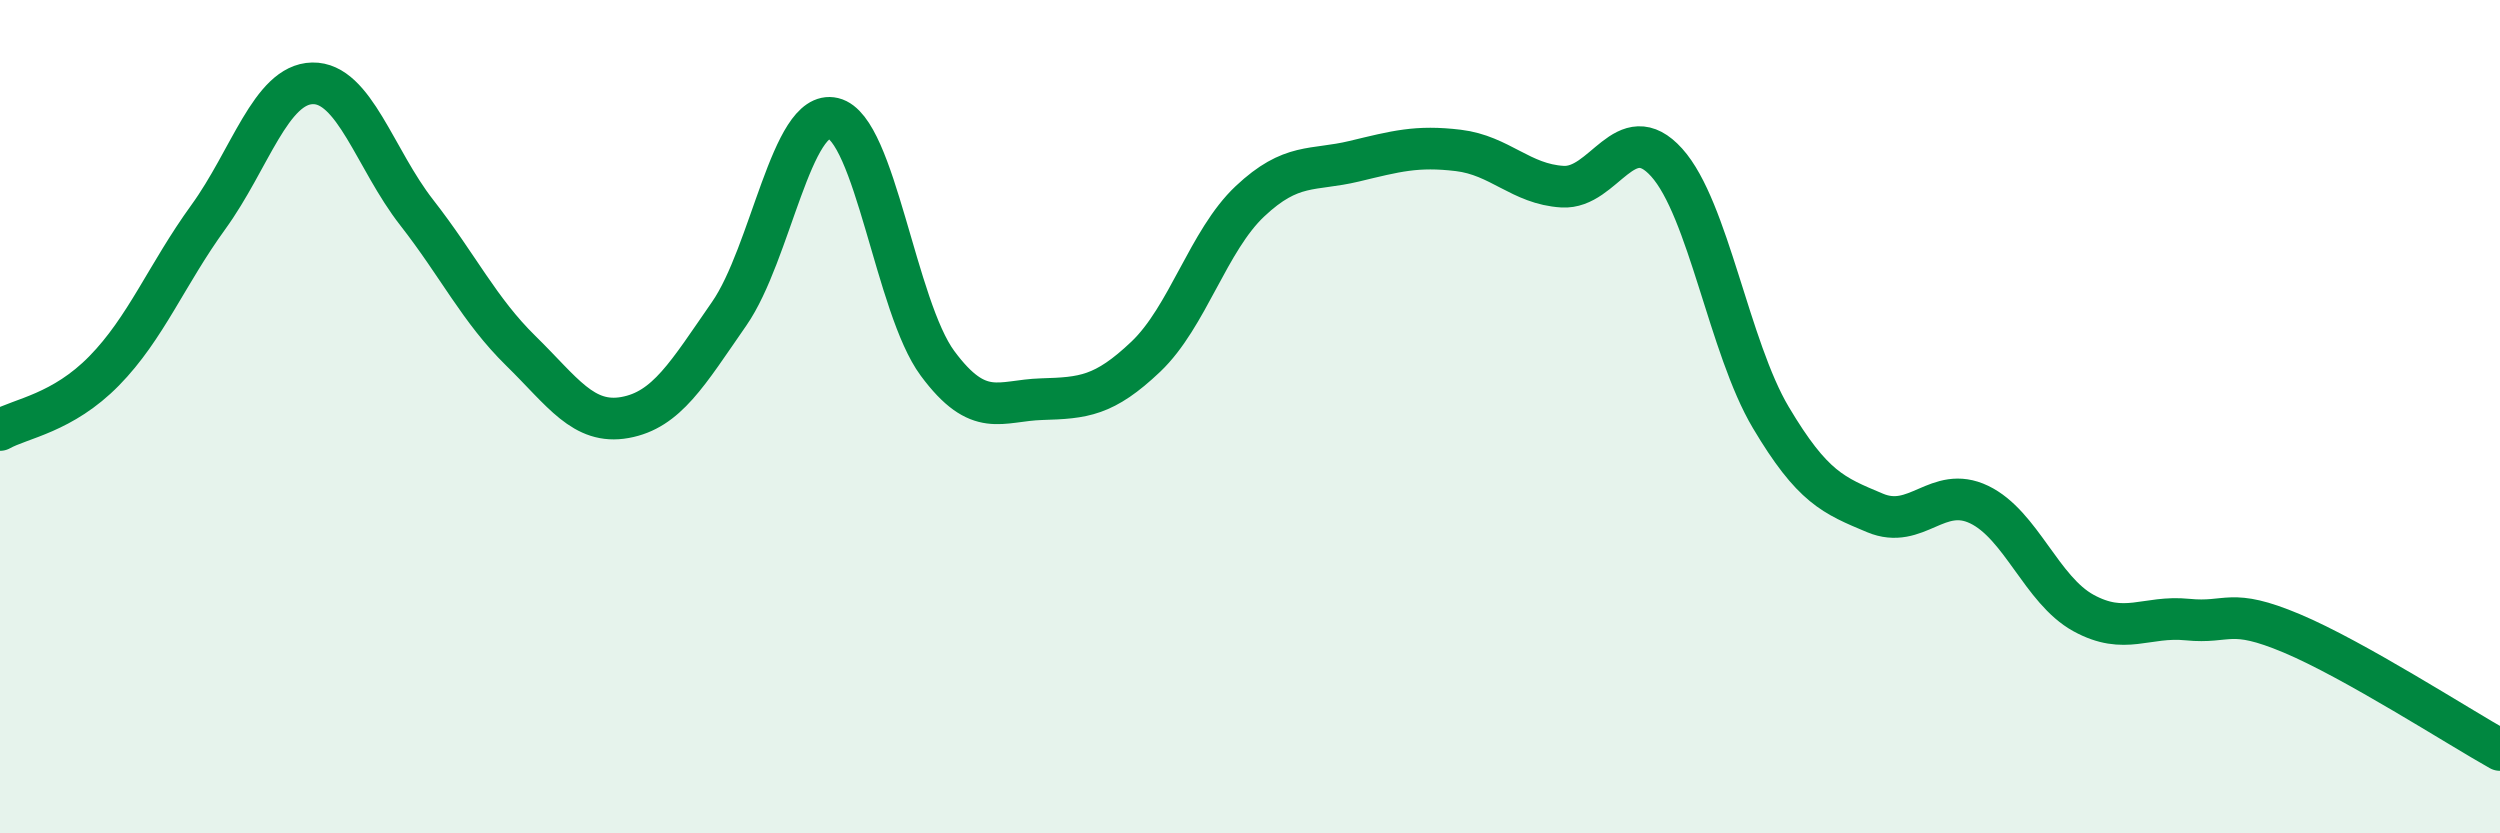
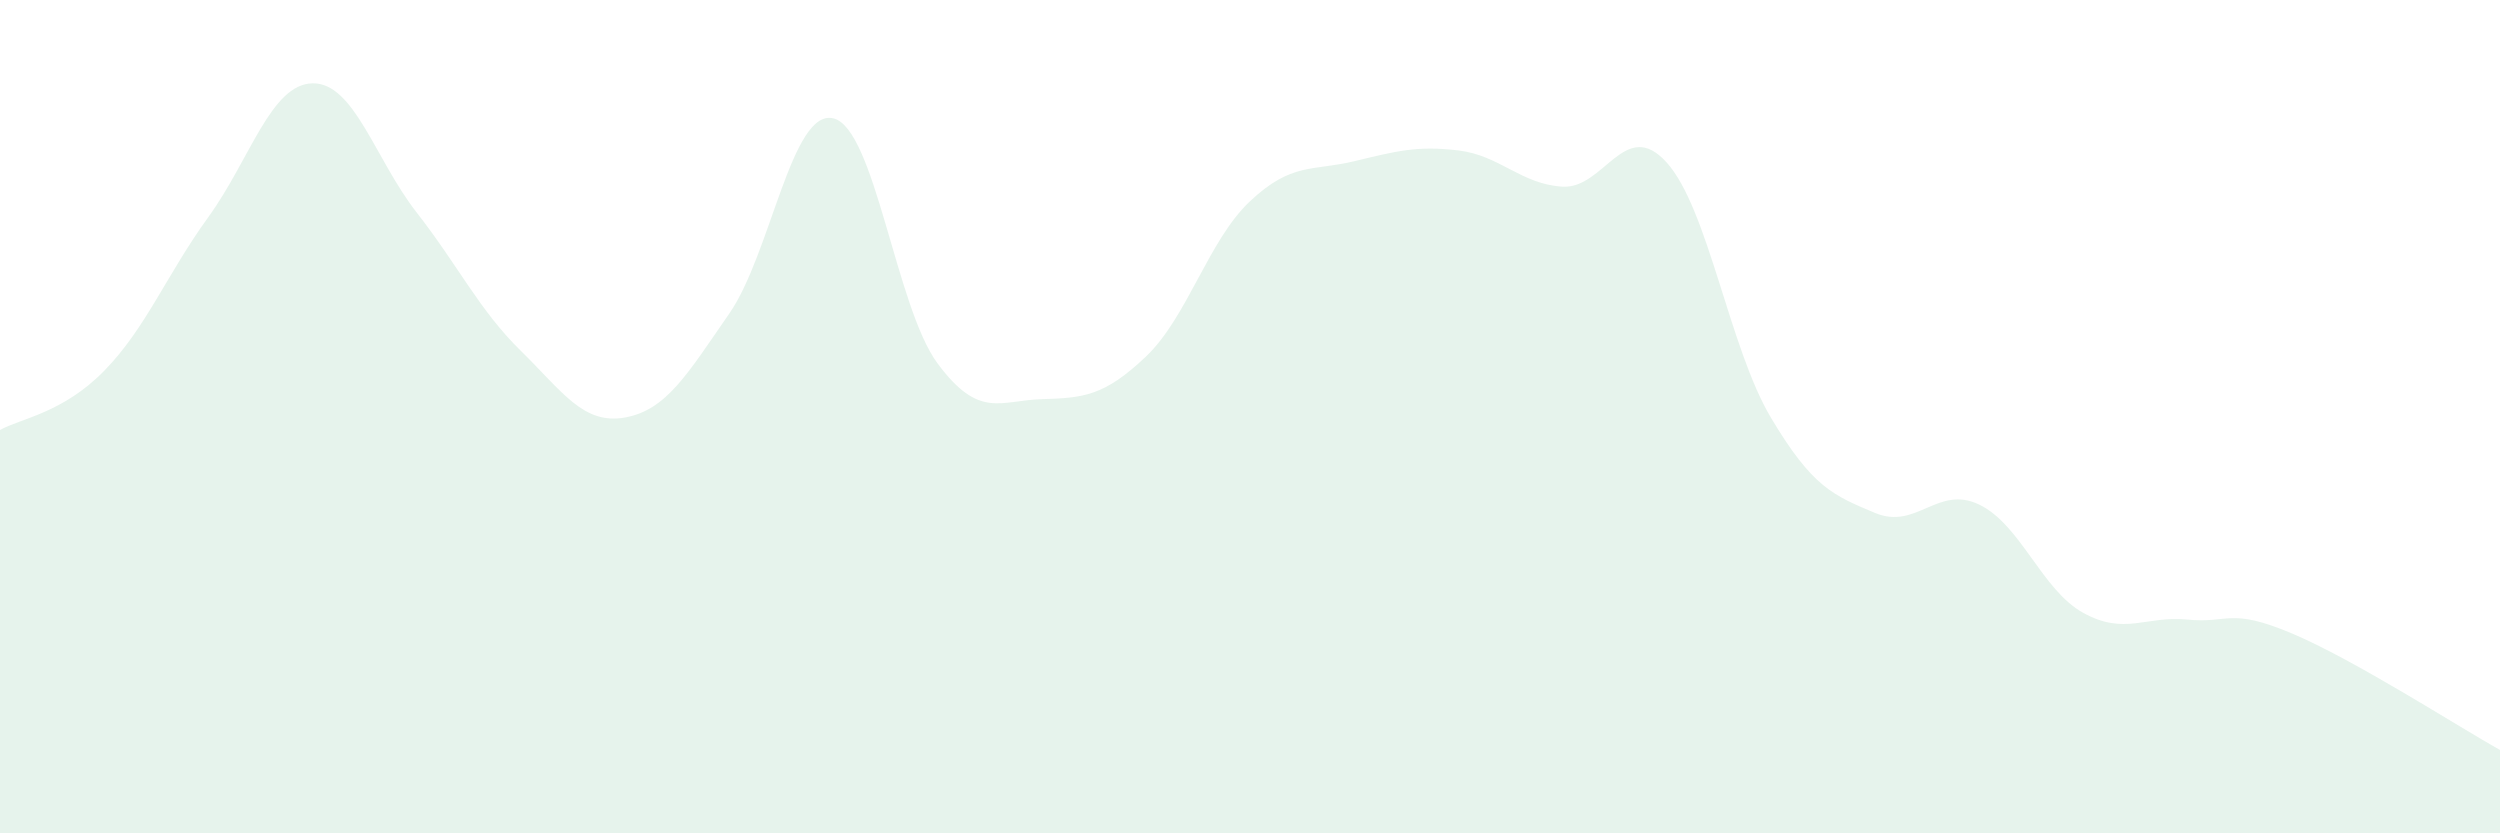
<svg xmlns="http://www.w3.org/2000/svg" width="60" height="20" viewBox="0 0 60 20">
  <path d="M 0,10.32 C 0.5,10.04 1.5,9.92 2.5,8.9 C 3.5,7.88 4,6.59 5,5.21 C 6,3.83 6.5,2.02 7.5,2 C 8.5,1.98 9,3.82 10,5.1 C 11,6.38 11.5,7.44 12.5,8.42 C 13.5,9.4 14,10.2 15,10.02 C 16,9.84 16.5,8.97 17.5,7.53 C 18.5,6.09 19,2.6 20,2.84 C 21,3.08 21.5,7.37 22.5,8.72 C 23.5,10.07 24,9.61 25,9.58 C 26,9.55 26.5,9.51 27.5,8.56 C 28.5,7.61 29,5.77 30,4.83 C 31,3.89 31.5,4.11 32.5,3.87 C 33.5,3.63 34,3.49 35,3.61 C 36,3.73 36.5,4.42 37.5,4.48 C 38.5,4.54 39,2.79 40,3.9 C 41,5.01 41.5,8.34 42.5,10.02 C 43.5,11.7 44,11.89 45,12.31 C 46,12.73 46.5,11.63 47.5,12.11 C 48.5,12.59 49,14.16 50,14.71 C 51,15.26 51.5,14.77 52.5,14.87 C 53.5,14.97 53.5,14.57 55,15.2 C 56.5,15.83 59,17.44 60,18L60 20L0 20Z" fill="#008740" opacity="0.1" stroke-linecap="round" stroke-linejoin="round" />
-   <path d="M 0,10.32 C 0.5,10.04 1.5,9.92 2.5,8.9 C 3.5,7.88 4,6.59 5,5.21 C 6,3.83 6.5,2.02 7.5,2 C 8.5,1.98 9,3.82 10,5.1 C 11,6.38 11.5,7.44 12.5,8.42 C 13.5,9.4 14,10.2 15,10.02 C 16,9.84 16.5,8.97 17.5,7.53 C 18.5,6.09 19,2.6 20,2.84 C 21,3.08 21.5,7.37 22.5,8.72 C 23.5,10.07 24,9.61 25,9.58 C 26,9.55 26.5,9.51 27.5,8.56 C 28.5,7.61 29,5.77 30,4.83 C 31,3.89 31.5,4.11 32.5,3.87 C 33.5,3.63 34,3.49 35,3.61 C 36,3.73 36.5,4.42 37.5,4.48 C 38.5,4.54 39,2.79 40,3.9 C 41,5.01 41.5,8.34 42.5,10.02 C 43.5,11.7 44,11.89 45,12.31 C 46,12.73 46.5,11.63 47.5,12.11 C 48.5,12.59 49,14.16 50,14.71 C 51,15.26 51.5,14.77 52.5,14.87 C 53.5,14.97 53.5,14.57 55,15.2 C 56.5,15.83 59,17.44 60,18" stroke="#008740" stroke-width="1" fill="none" stroke-linecap="round" stroke-linejoin="round" />
</svg>